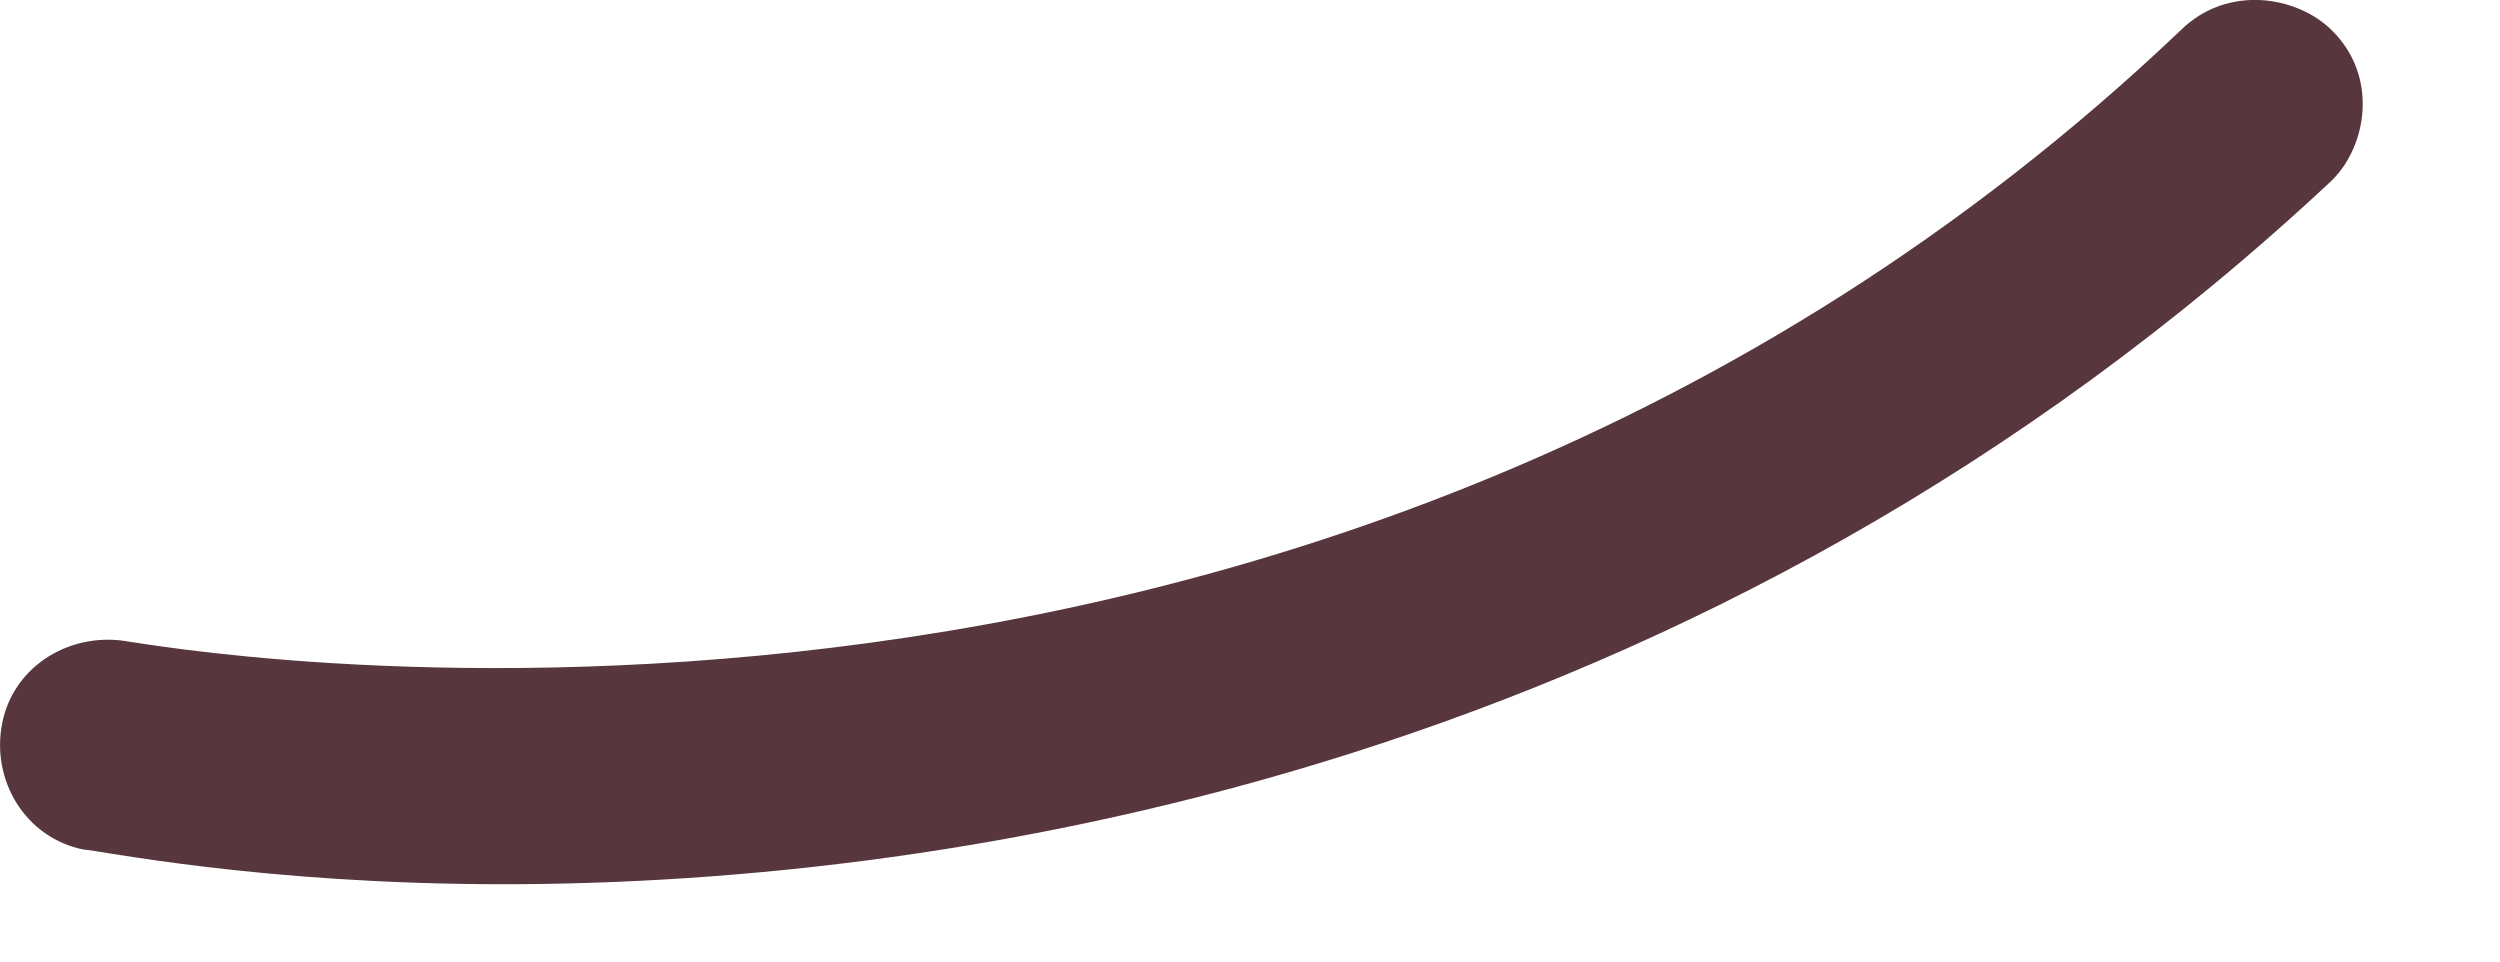
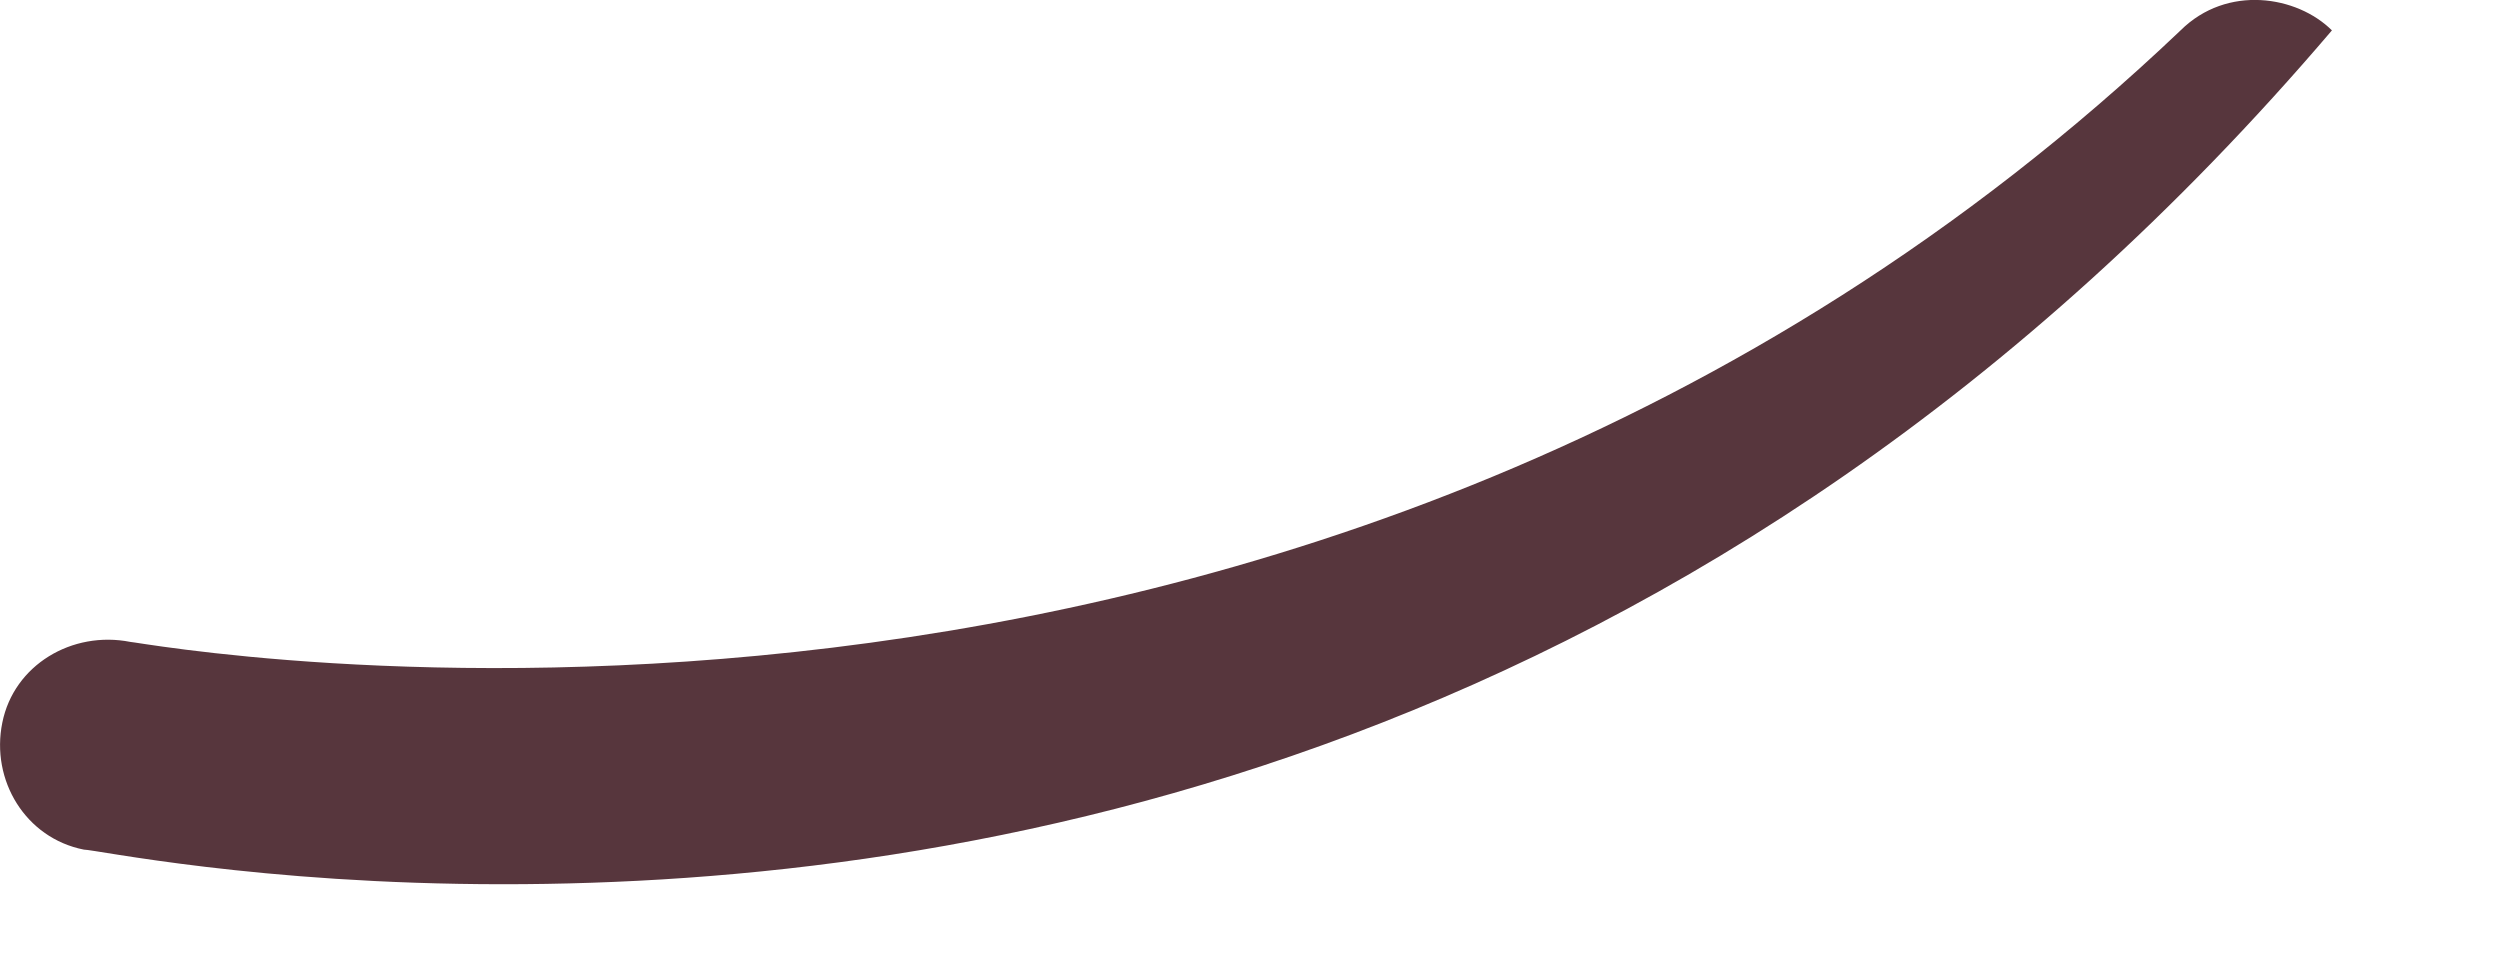
<svg xmlns="http://www.w3.org/2000/svg" fill="none" height="100%" overflow="visible" preserveAspectRatio="none" style="display: block;" viewBox="0 0 13 5" width="100%">
-   <path d="M2.616 4.598C1.344 4.598 0.496 4.418 0.436 4.418C0.133 4.358 -0.049 4.058 0.012 3.758C0.072 3.458 0.375 3.278 0.678 3.338C0.738 3.338 6.796 4.478 11.339 0.158C11.581 -0.082 11.945 -0.022 12.126 0.158C12.369 0.398 12.308 0.758 12.126 0.938C8.855 3.998 4.979 4.598 2.616 4.598Z" fill="#57363D" id="Vector" />
+   <path d="M2.616 4.598C1.344 4.598 0.496 4.418 0.436 4.418C0.133 4.358 -0.049 4.058 0.012 3.758C0.072 3.458 0.375 3.278 0.678 3.338C0.738 3.338 6.796 4.478 11.339 0.158C11.581 -0.082 11.945 -0.022 12.126 0.158C8.855 3.998 4.979 4.598 2.616 4.598Z" fill="#57363D" id="Vector" />
</svg>